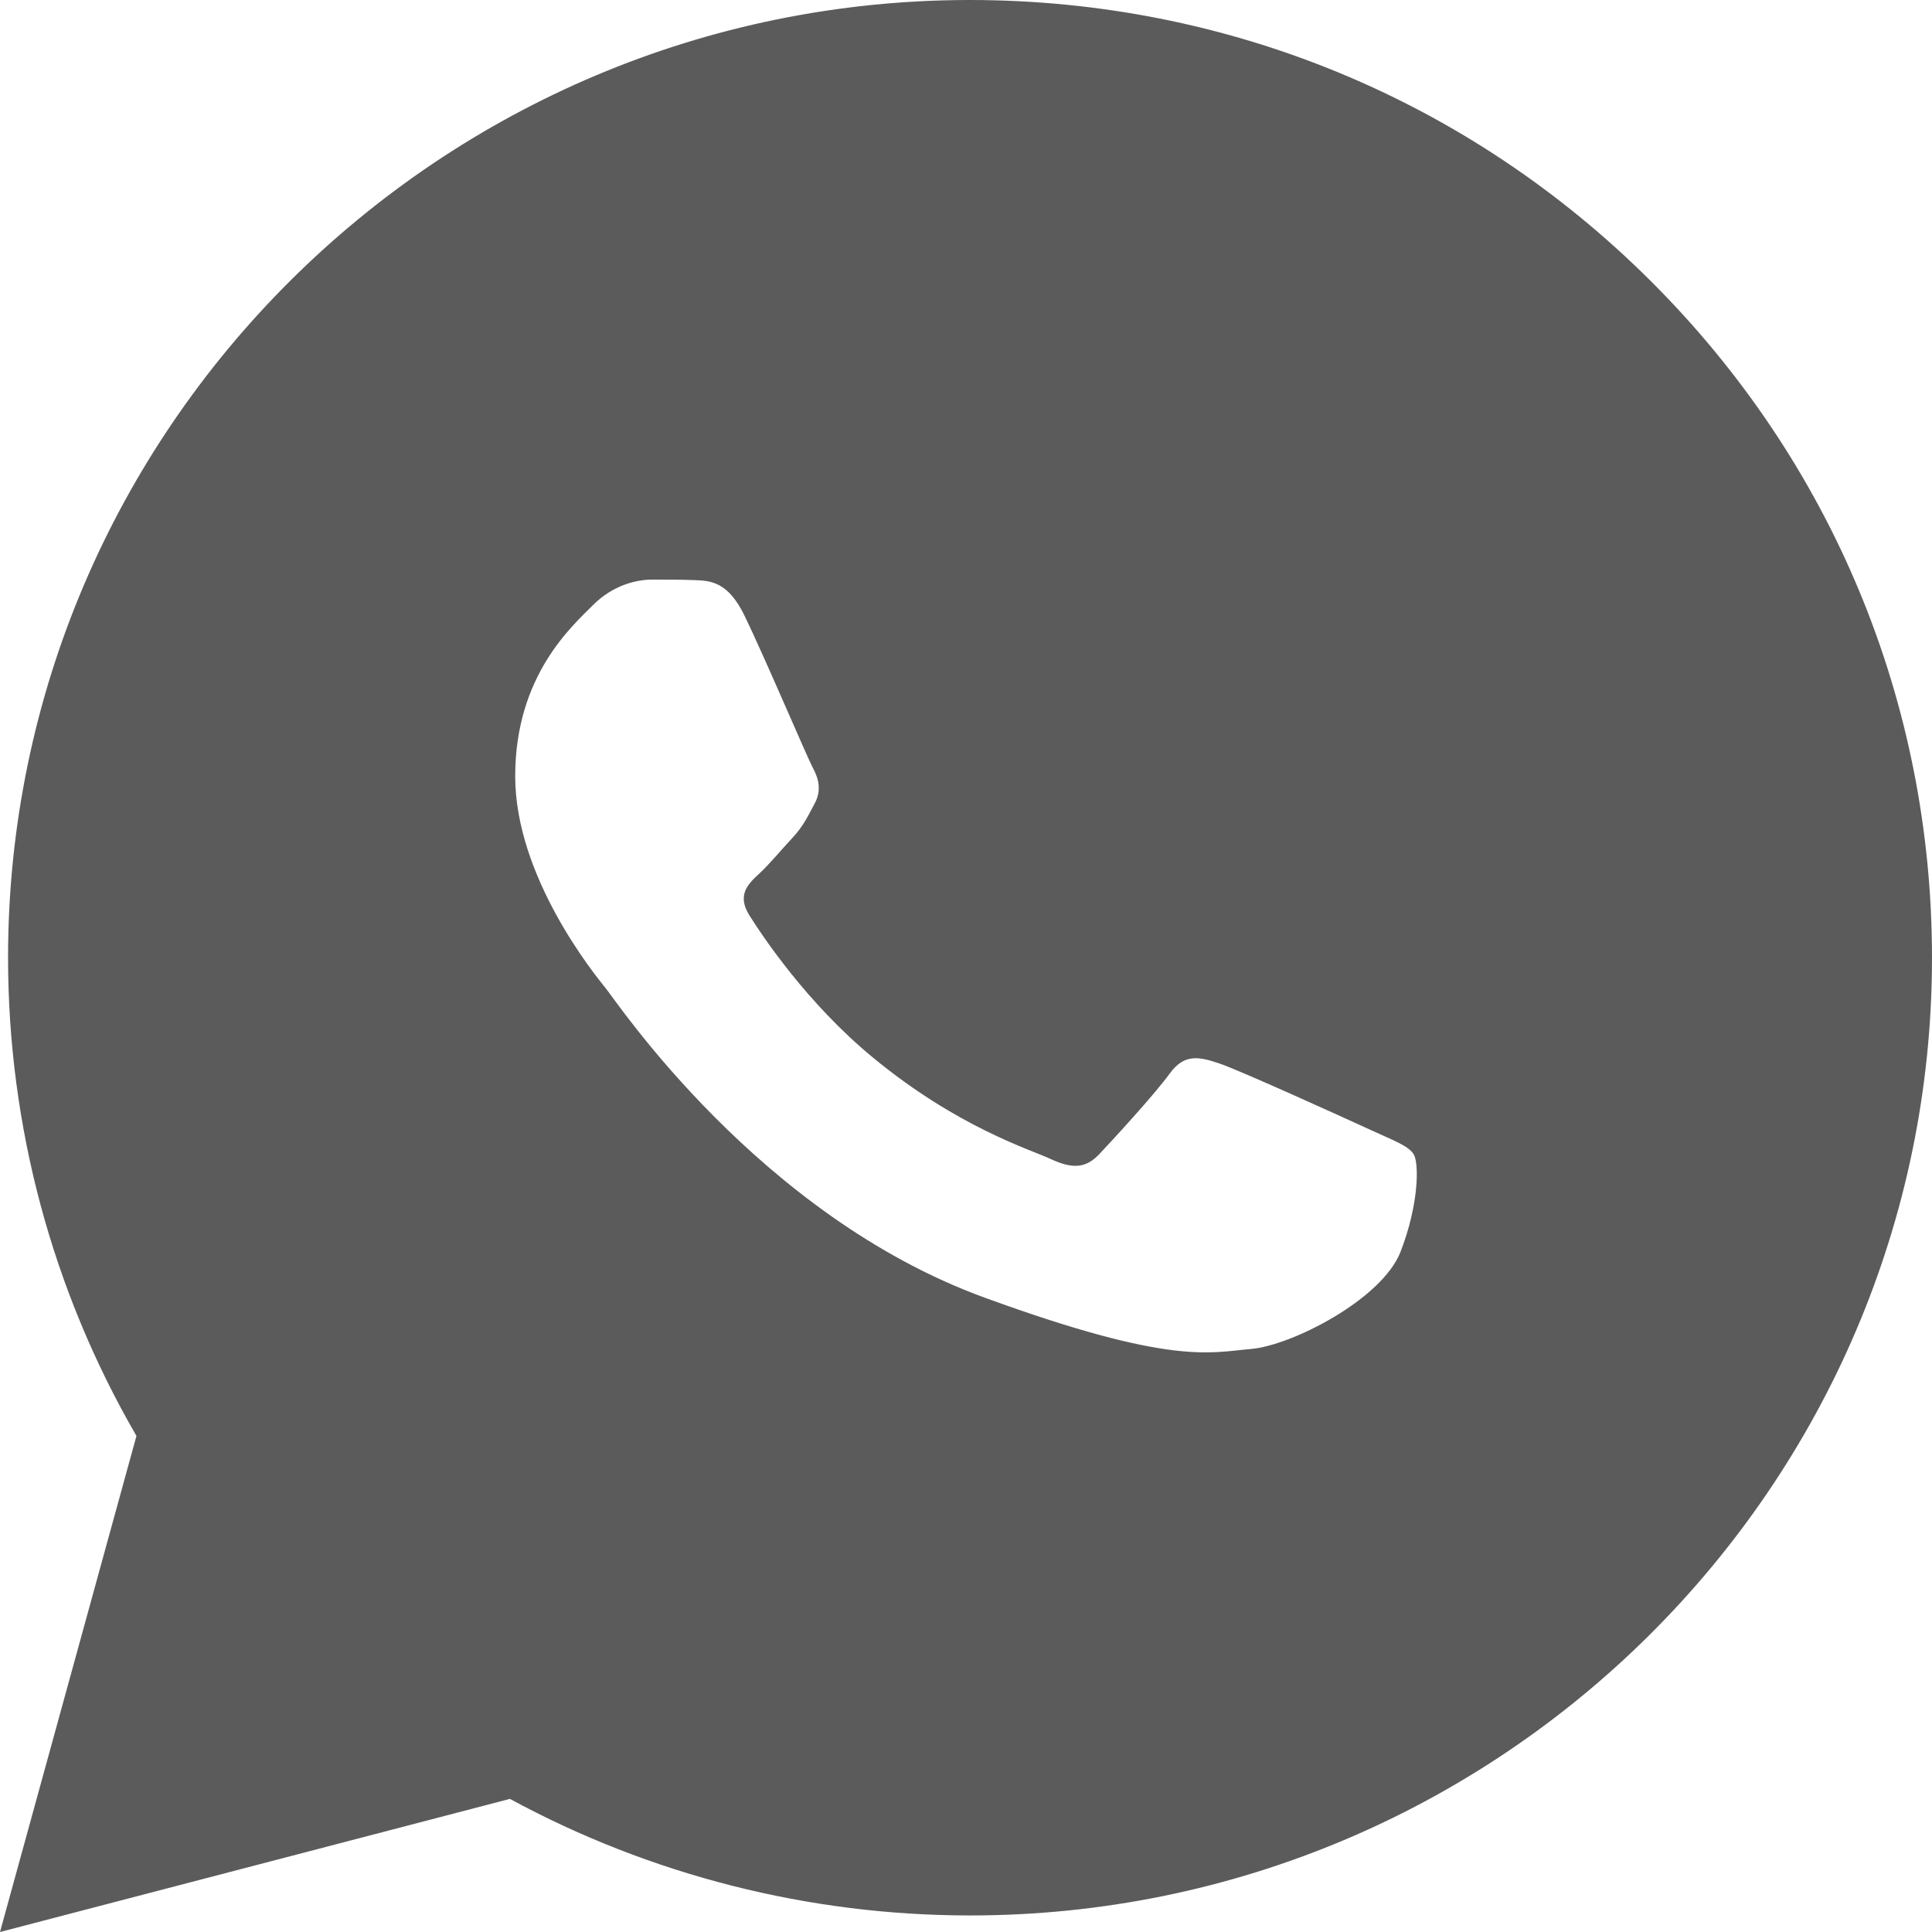
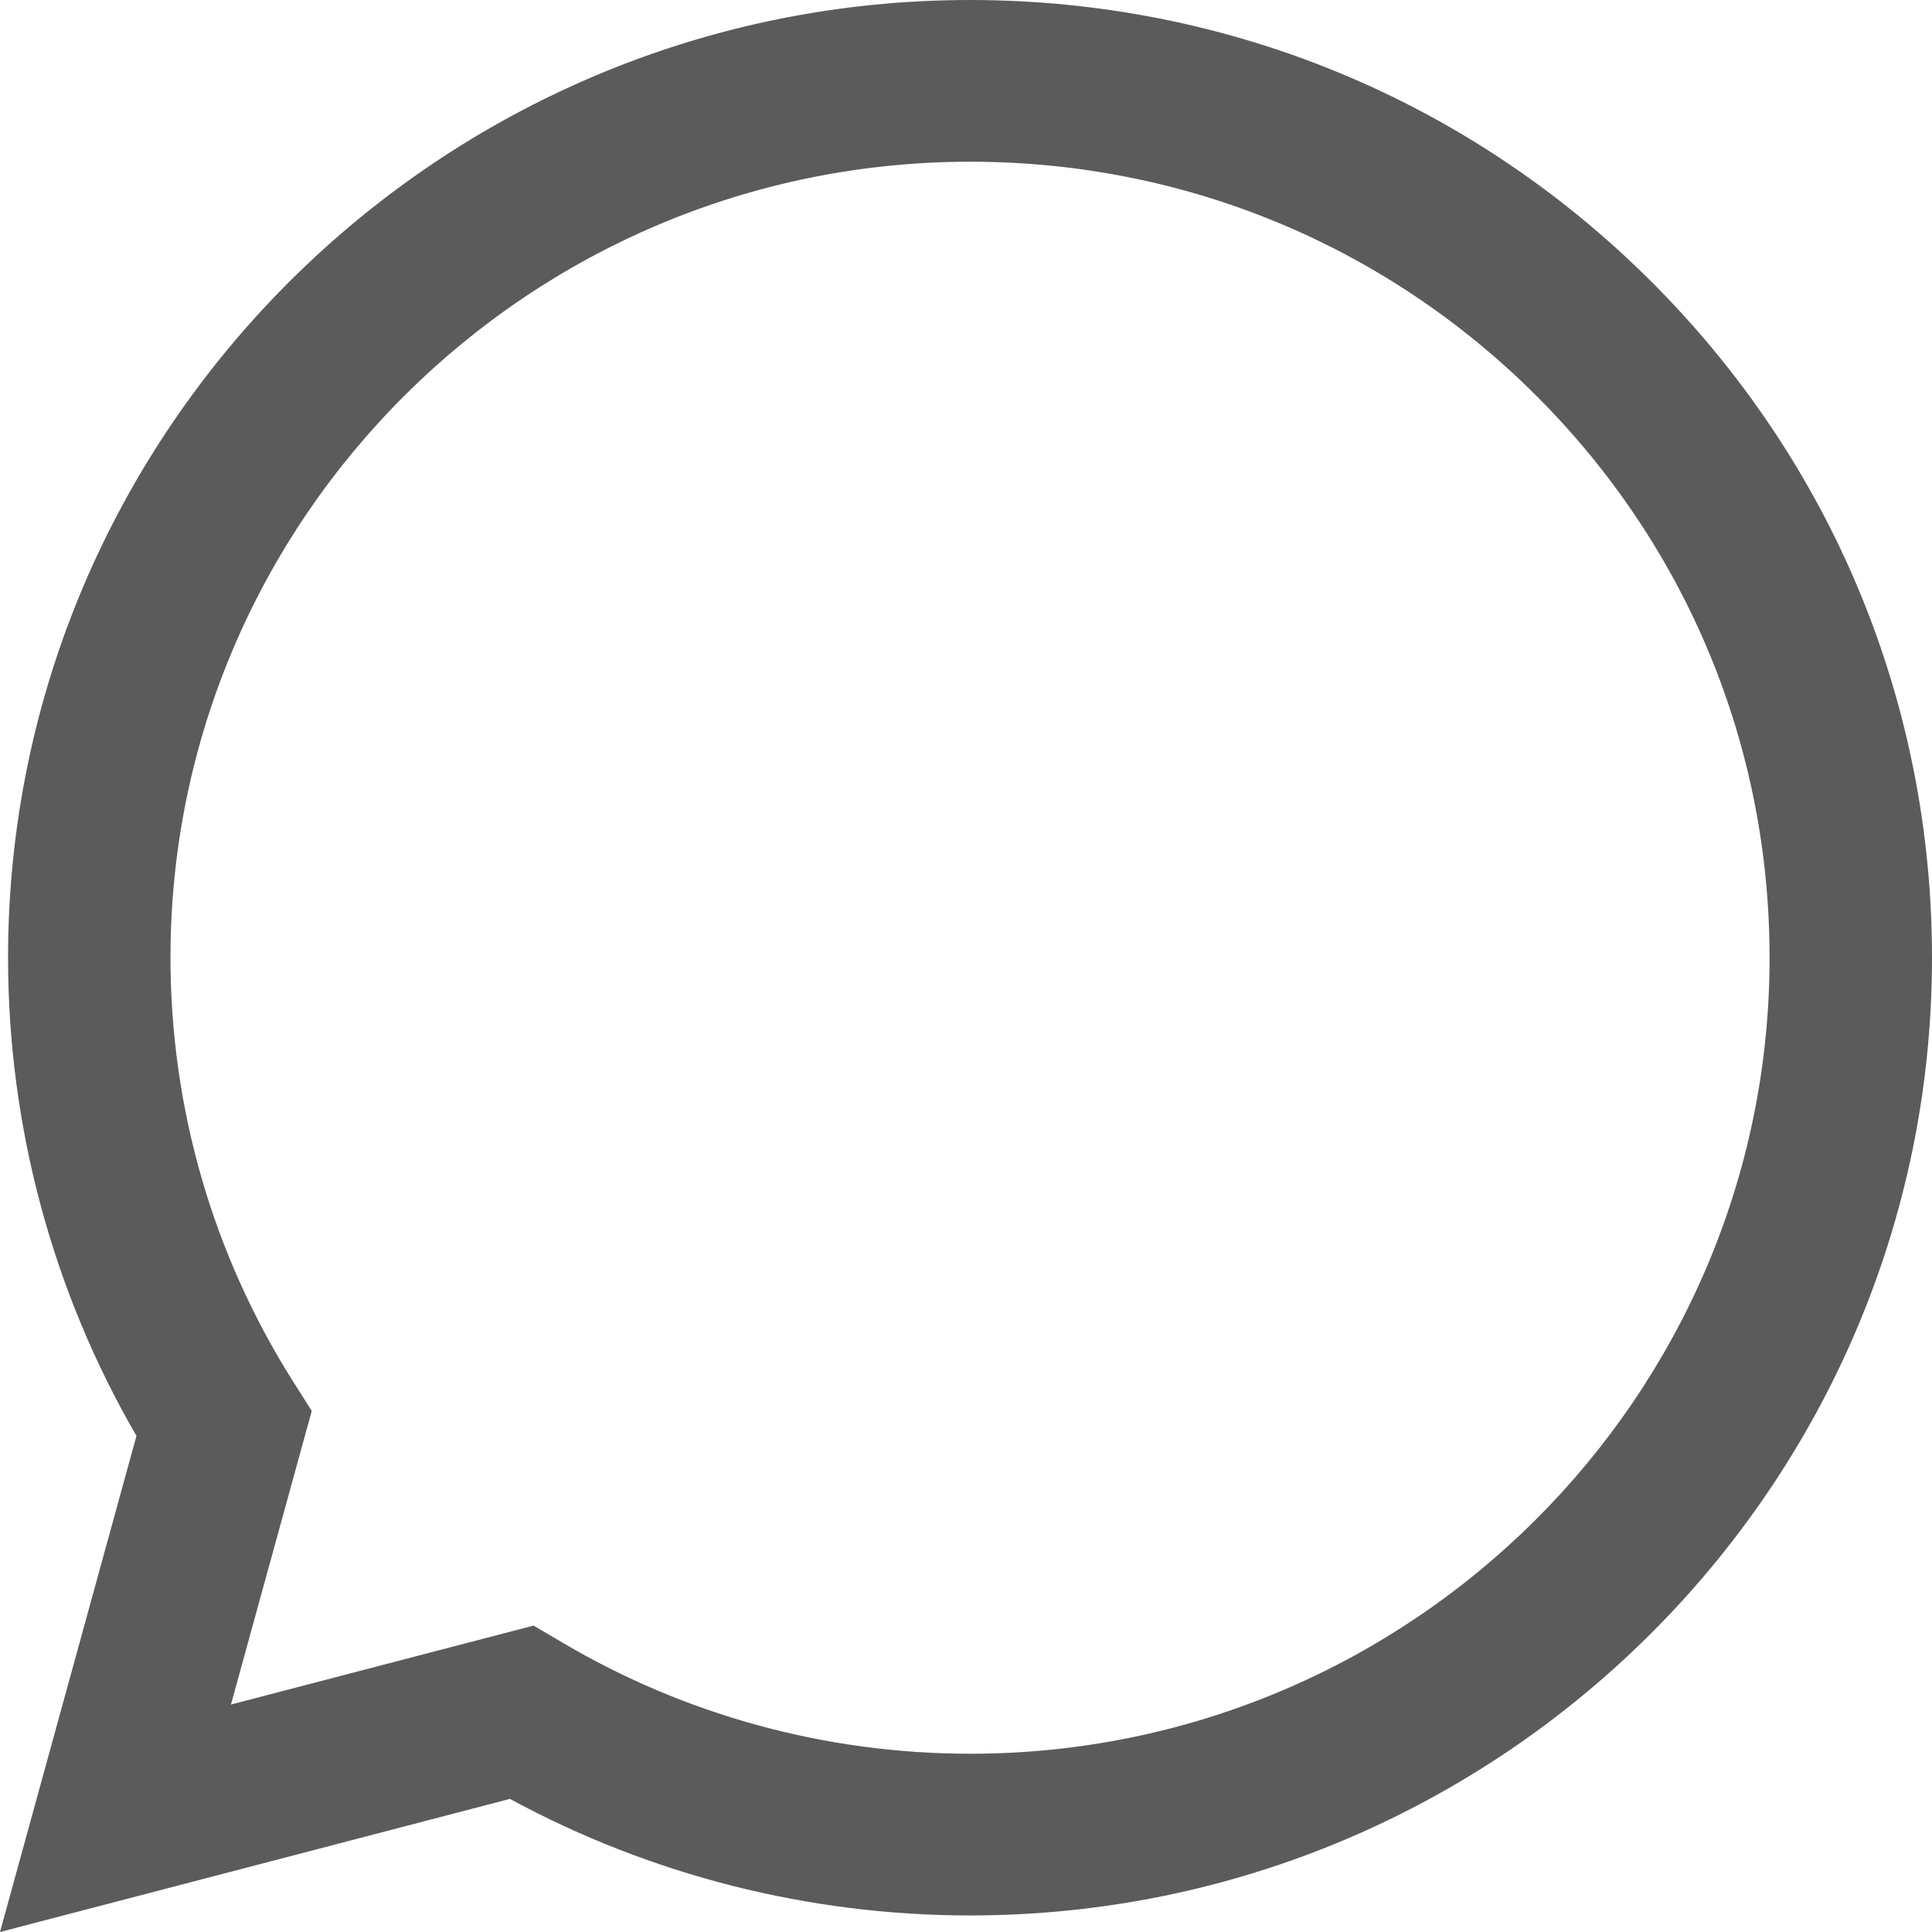
<svg xmlns="http://www.w3.org/2000/svg" width="30" height="30" viewBox="0 0 30 30" fill="none">
  <g clip-path="url(#clip0_315_47)">
    <path d="M0.125 14.865C0.125 17.485 0.812 20.043 2.119 22.297L0 30L7.918 27.933C10.1 29.117 12.557 29.742 15.056 29.743H15.063C23.295 29.743 29.997 23.073 30 14.877C30.001 10.905 28.449 7.169 25.629 4.36C22.809 1.55 19.059 0.002 15.063 0C6.829 0 0.129 6.669 0.125 14.865ZM4.841 21.909L4.545 21.442C3.303 19.474 2.647 17.201 2.647 14.866C2.65 8.053 8.219 2.511 15.068 2.511C18.384 2.512 21.501 3.799 23.845 6.134C26.189 8.47 27.479 11.574 27.478 14.876C27.475 21.689 21.906 27.232 15.063 27.232H15.058C12.83 27.231 10.645 26.635 8.739 25.509L8.285 25.242L3.586 26.468L4.841 21.909Z" fill="#5B5B5B" />
-     <path d="M15.054 2C18.517 2.002 21.768 3.343 24.212 5.778C26.656 8.214 28.001 11.45 28 14.893C27.997 21.996 22.189 27.776 15.055 27.776H15.049C12.888 27.776 10.761 27.238 8.863 26.209L2 28L3.837 21.324C2.775 19.492 2.184 17.429 2.115 15.308L2.108 14.883C2.111 7.779 7.918 2 15.054 2ZM10.124 9C9.894 9 9.521 9.08 9.206 9.398C8.89 9.717 8 10.487 8 12.053C8 13.619 9.234 15.133 9.406 15.346C9.579 15.558 11.789 18.874 15.29 20.15C18.2 21.211 18.792 21 19.424 20.947C20.055 20.894 21.462 20.177 21.749 19.434C22.036 18.691 22.036 18.055 21.95 17.921C21.864 17.788 21.634 17.708 21.29 17.549C20.946 17.39 19.251 16.62 18.936 16.514C18.62 16.408 18.391 16.355 18.161 16.673C17.931 16.991 17.271 17.709 17.07 17.921C16.87 18.133 16.668 18.16 16.324 18.001C15.979 17.841 14.87 17.505 13.554 16.421C12.53 15.577 11.839 14.535 11.638 14.216C11.437 13.898 11.616 13.725 11.789 13.566C11.944 13.424 12.133 13.194 12.306 13.009C12.477 12.823 12.535 12.691 12.649 12.479C12.764 12.266 12.707 12.08 12.621 11.921C12.535 11.762 11.866 10.187 11.56 9.558C11.302 9.028 11.03 9.017 10.784 9.008C10.583 9 10.354 9 10.124 9Z" fill="#5B5B5B" />
  </g>
  <defs>
    <clipPath id="clip0_315_47">
      <rect width="30" height="30" fill="white" />
    </clipPath>
  </defs>
</svg>